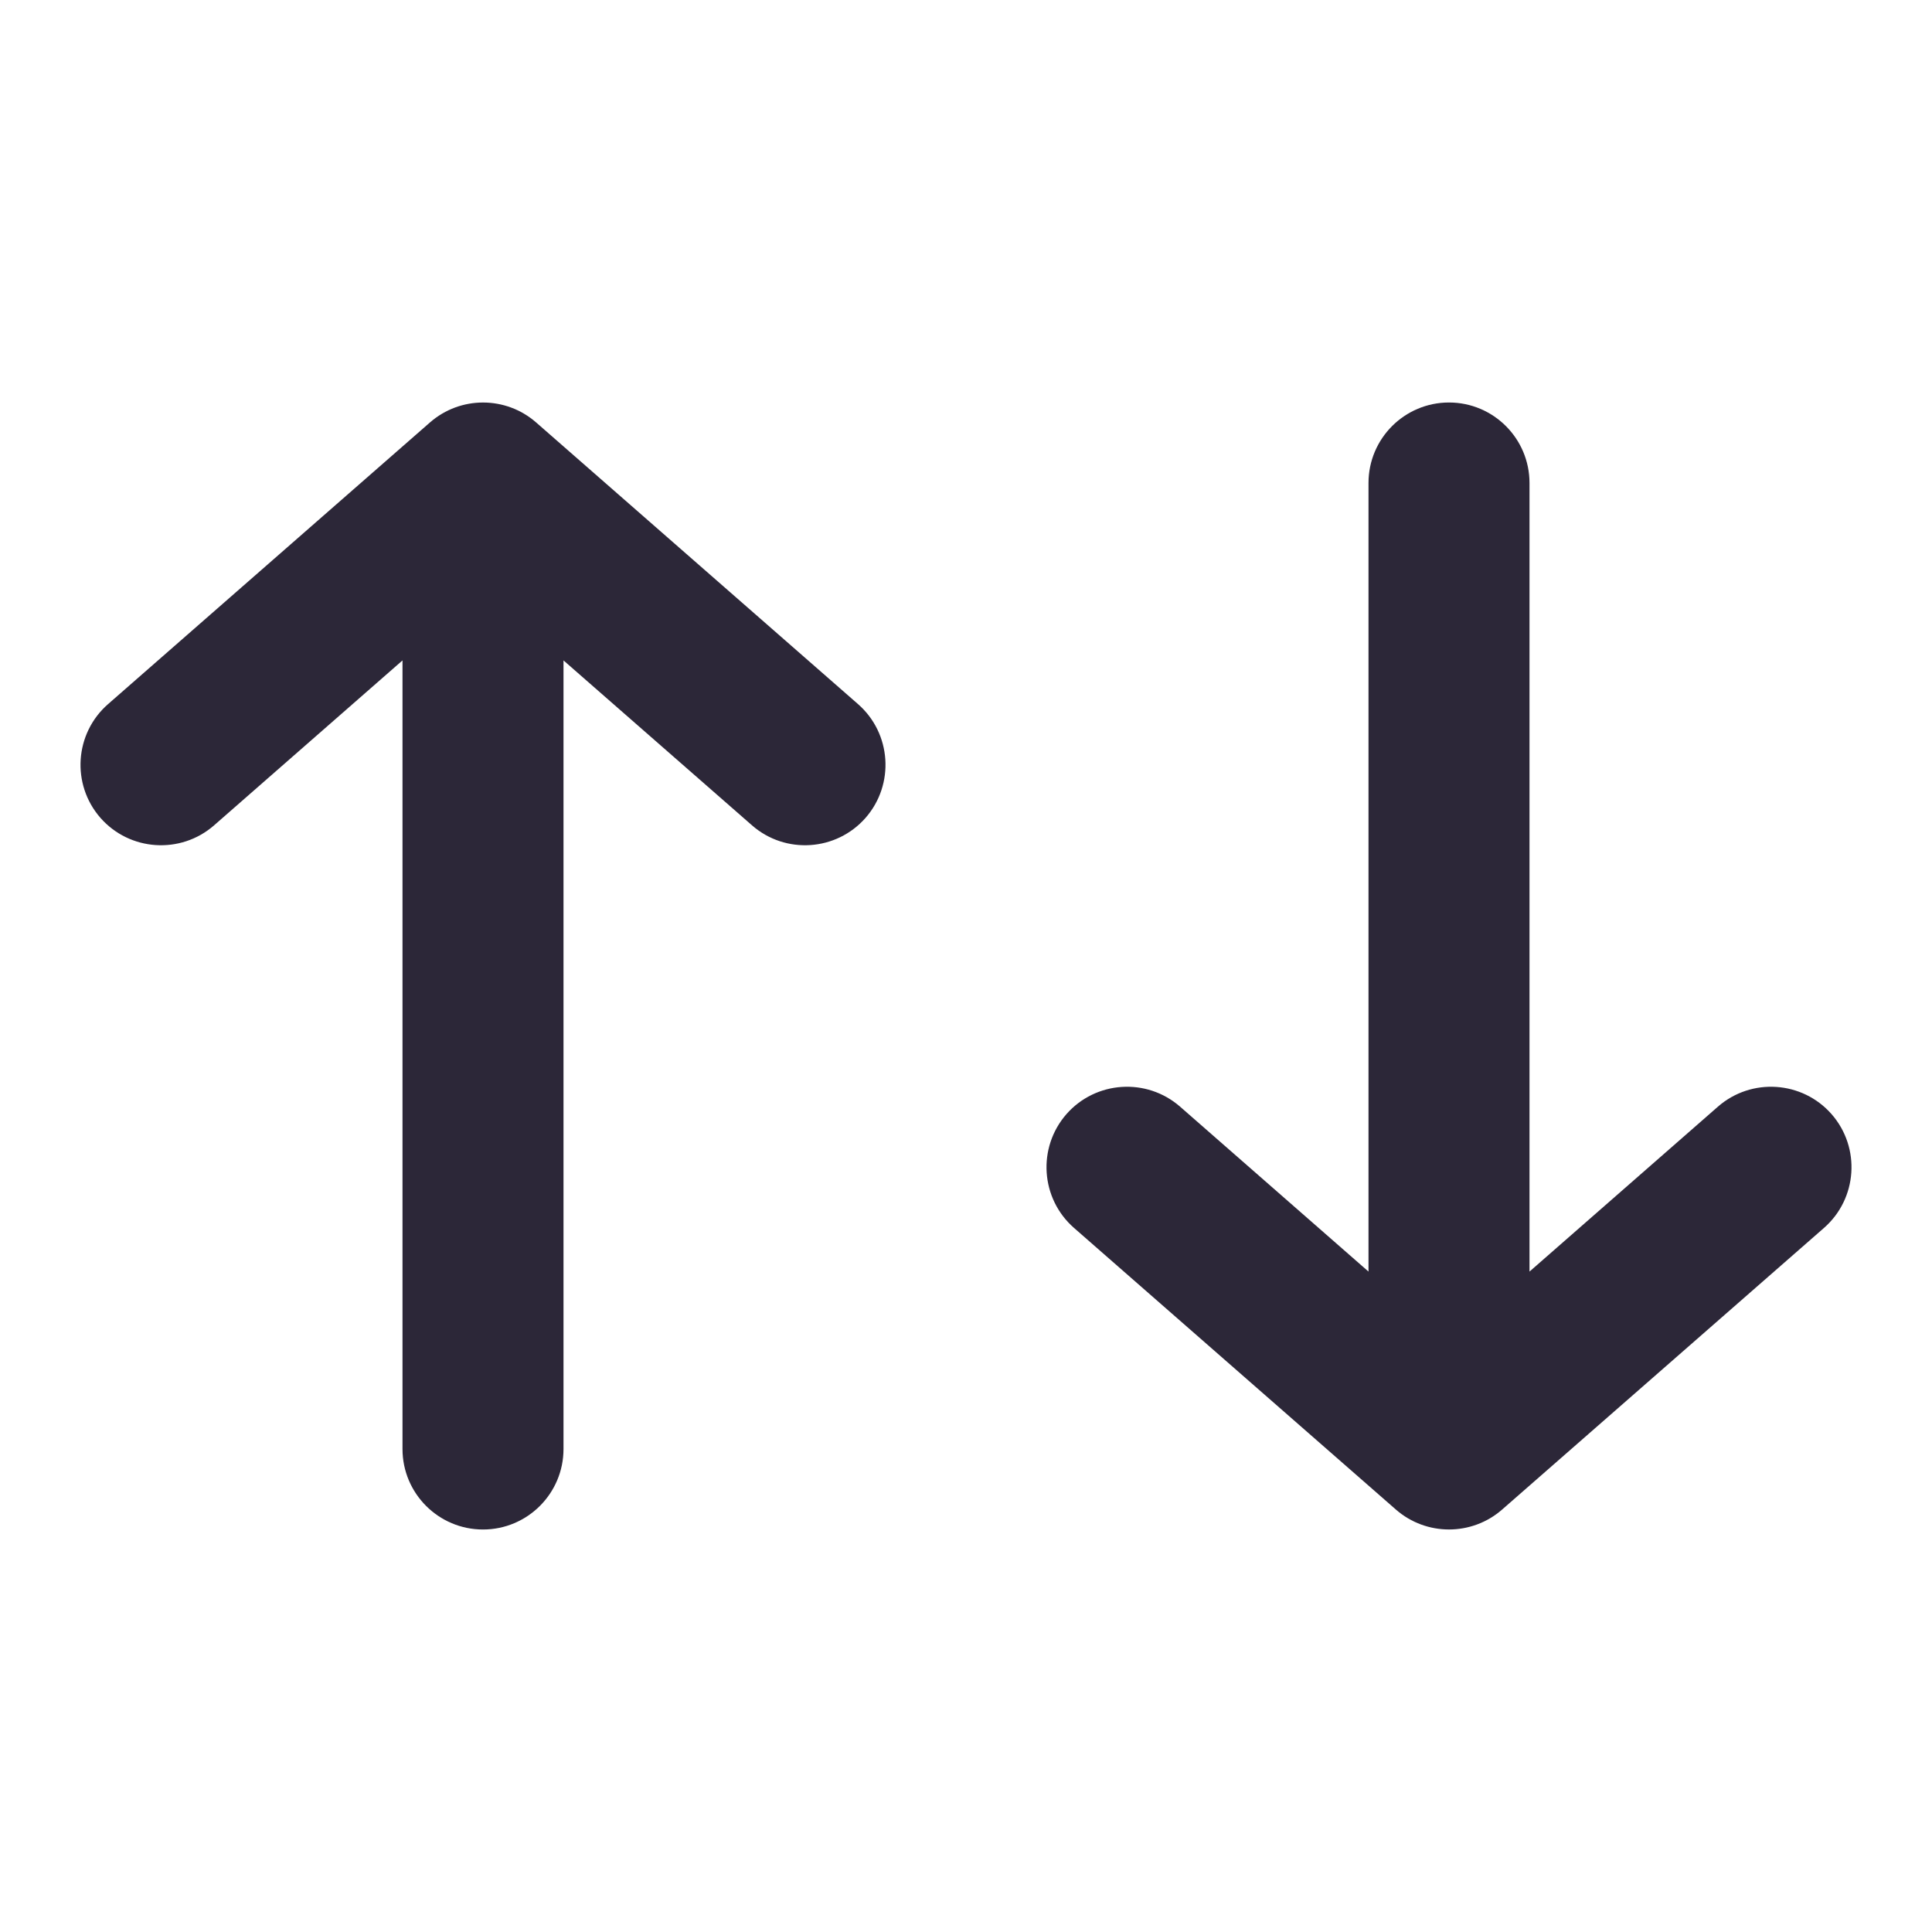
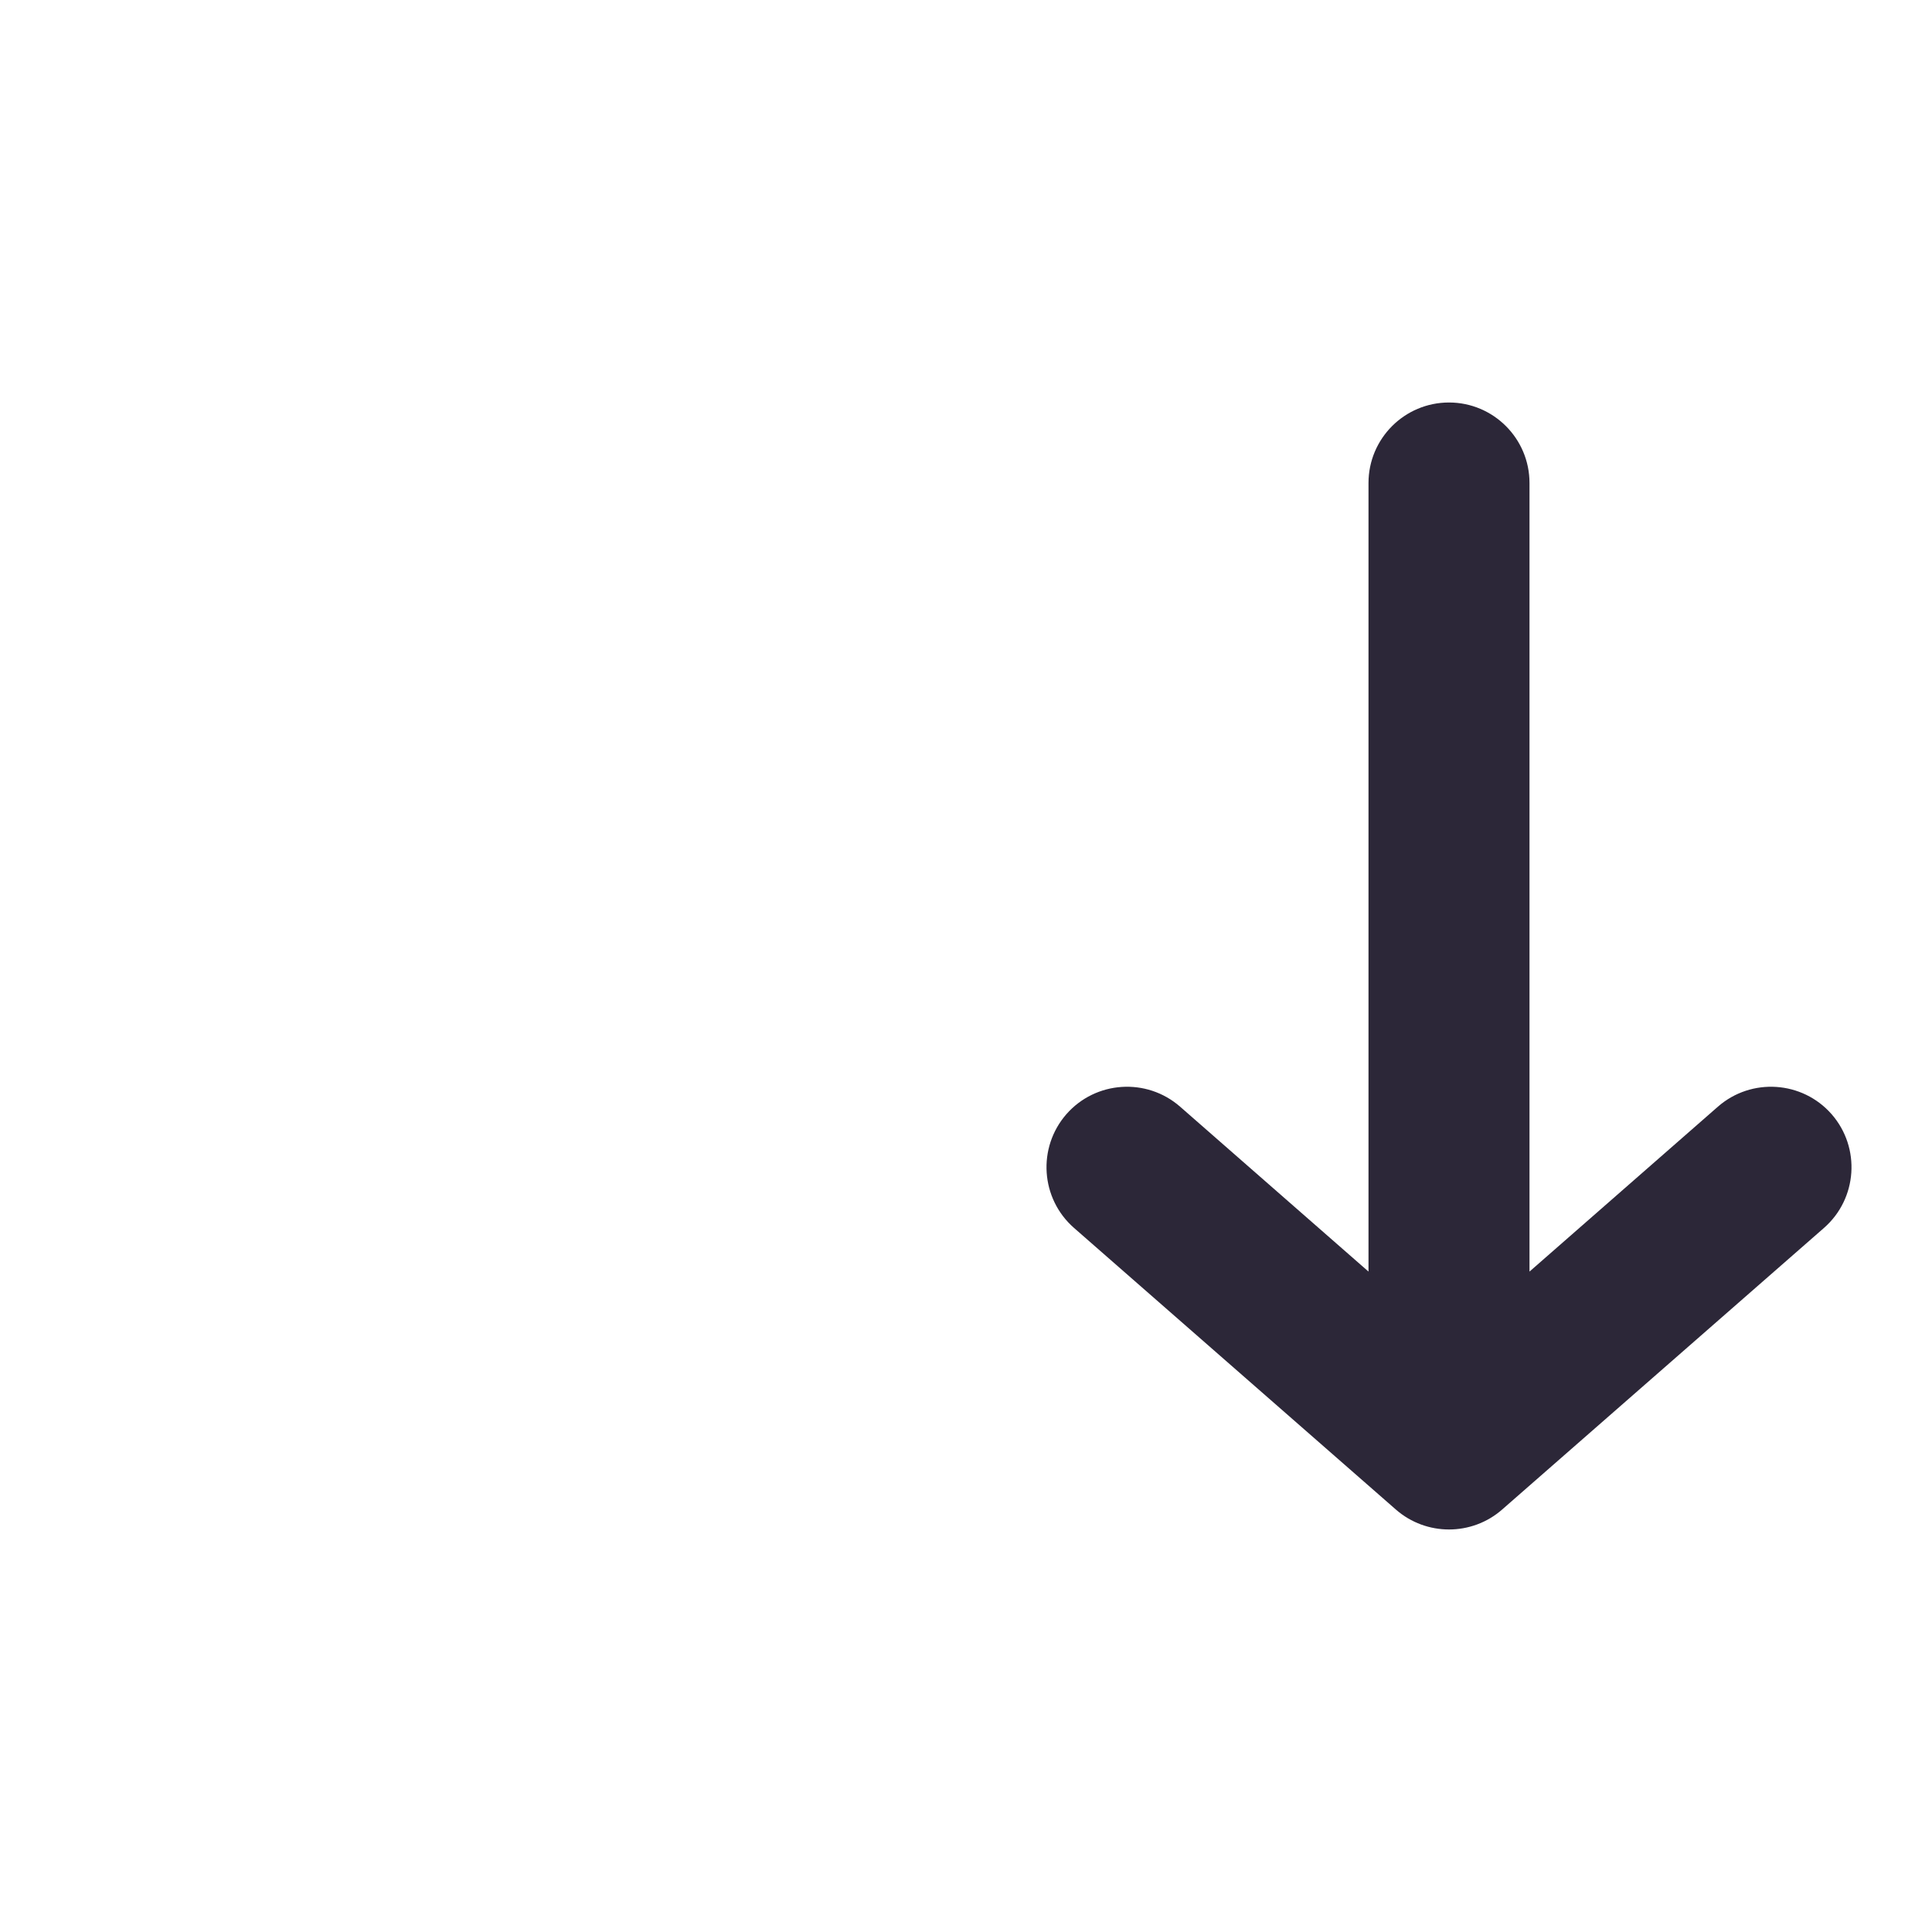
<svg xmlns="http://www.w3.org/2000/svg" width="24" height="24" viewBox="0 0 24 24" fill="none">
-   <path fill-rule="evenodd" clip-rule="evenodd" d="M10.659 8.747C11.074 9.111 11.116 9.743 10.753 10.159C10.389 10.574 9.757 10.616 9.342 10.253L7 8.204V18C7 18.552 6.552 19 6 19C5.448 19 5 18.552 5 18V8.204L2.659 10.253C2.243 10.616 1.611 10.574 1.247 10.159C0.884 9.743 0.926 9.111 1.342 8.747L5.342 5.247C5.719 4.918 6.282 4.918 6.659 5.247L10.659 8.747Z" fill="#2C2738" />
  <path fill-rule="evenodd" clip-rule="evenodd" d="M22.659 15.253C23.074 14.889 23.116 14.257 22.753 13.841C22.389 13.426 21.757 13.384 21.341 13.747L19 15.796V6C19 5.448 18.552 5 18 5C17.448 5 17 5.448 17 6V15.796L14.659 13.747C14.243 13.384 13.611 13.426 13.247 13.841C12.884 14.257 12.926 14.889 13.341 15.253L17.341 18.753C17.718 19.082 18.282 19.082 18.659 18.753L22.659 15.253Z" fill="#2C2738" />
</svg>